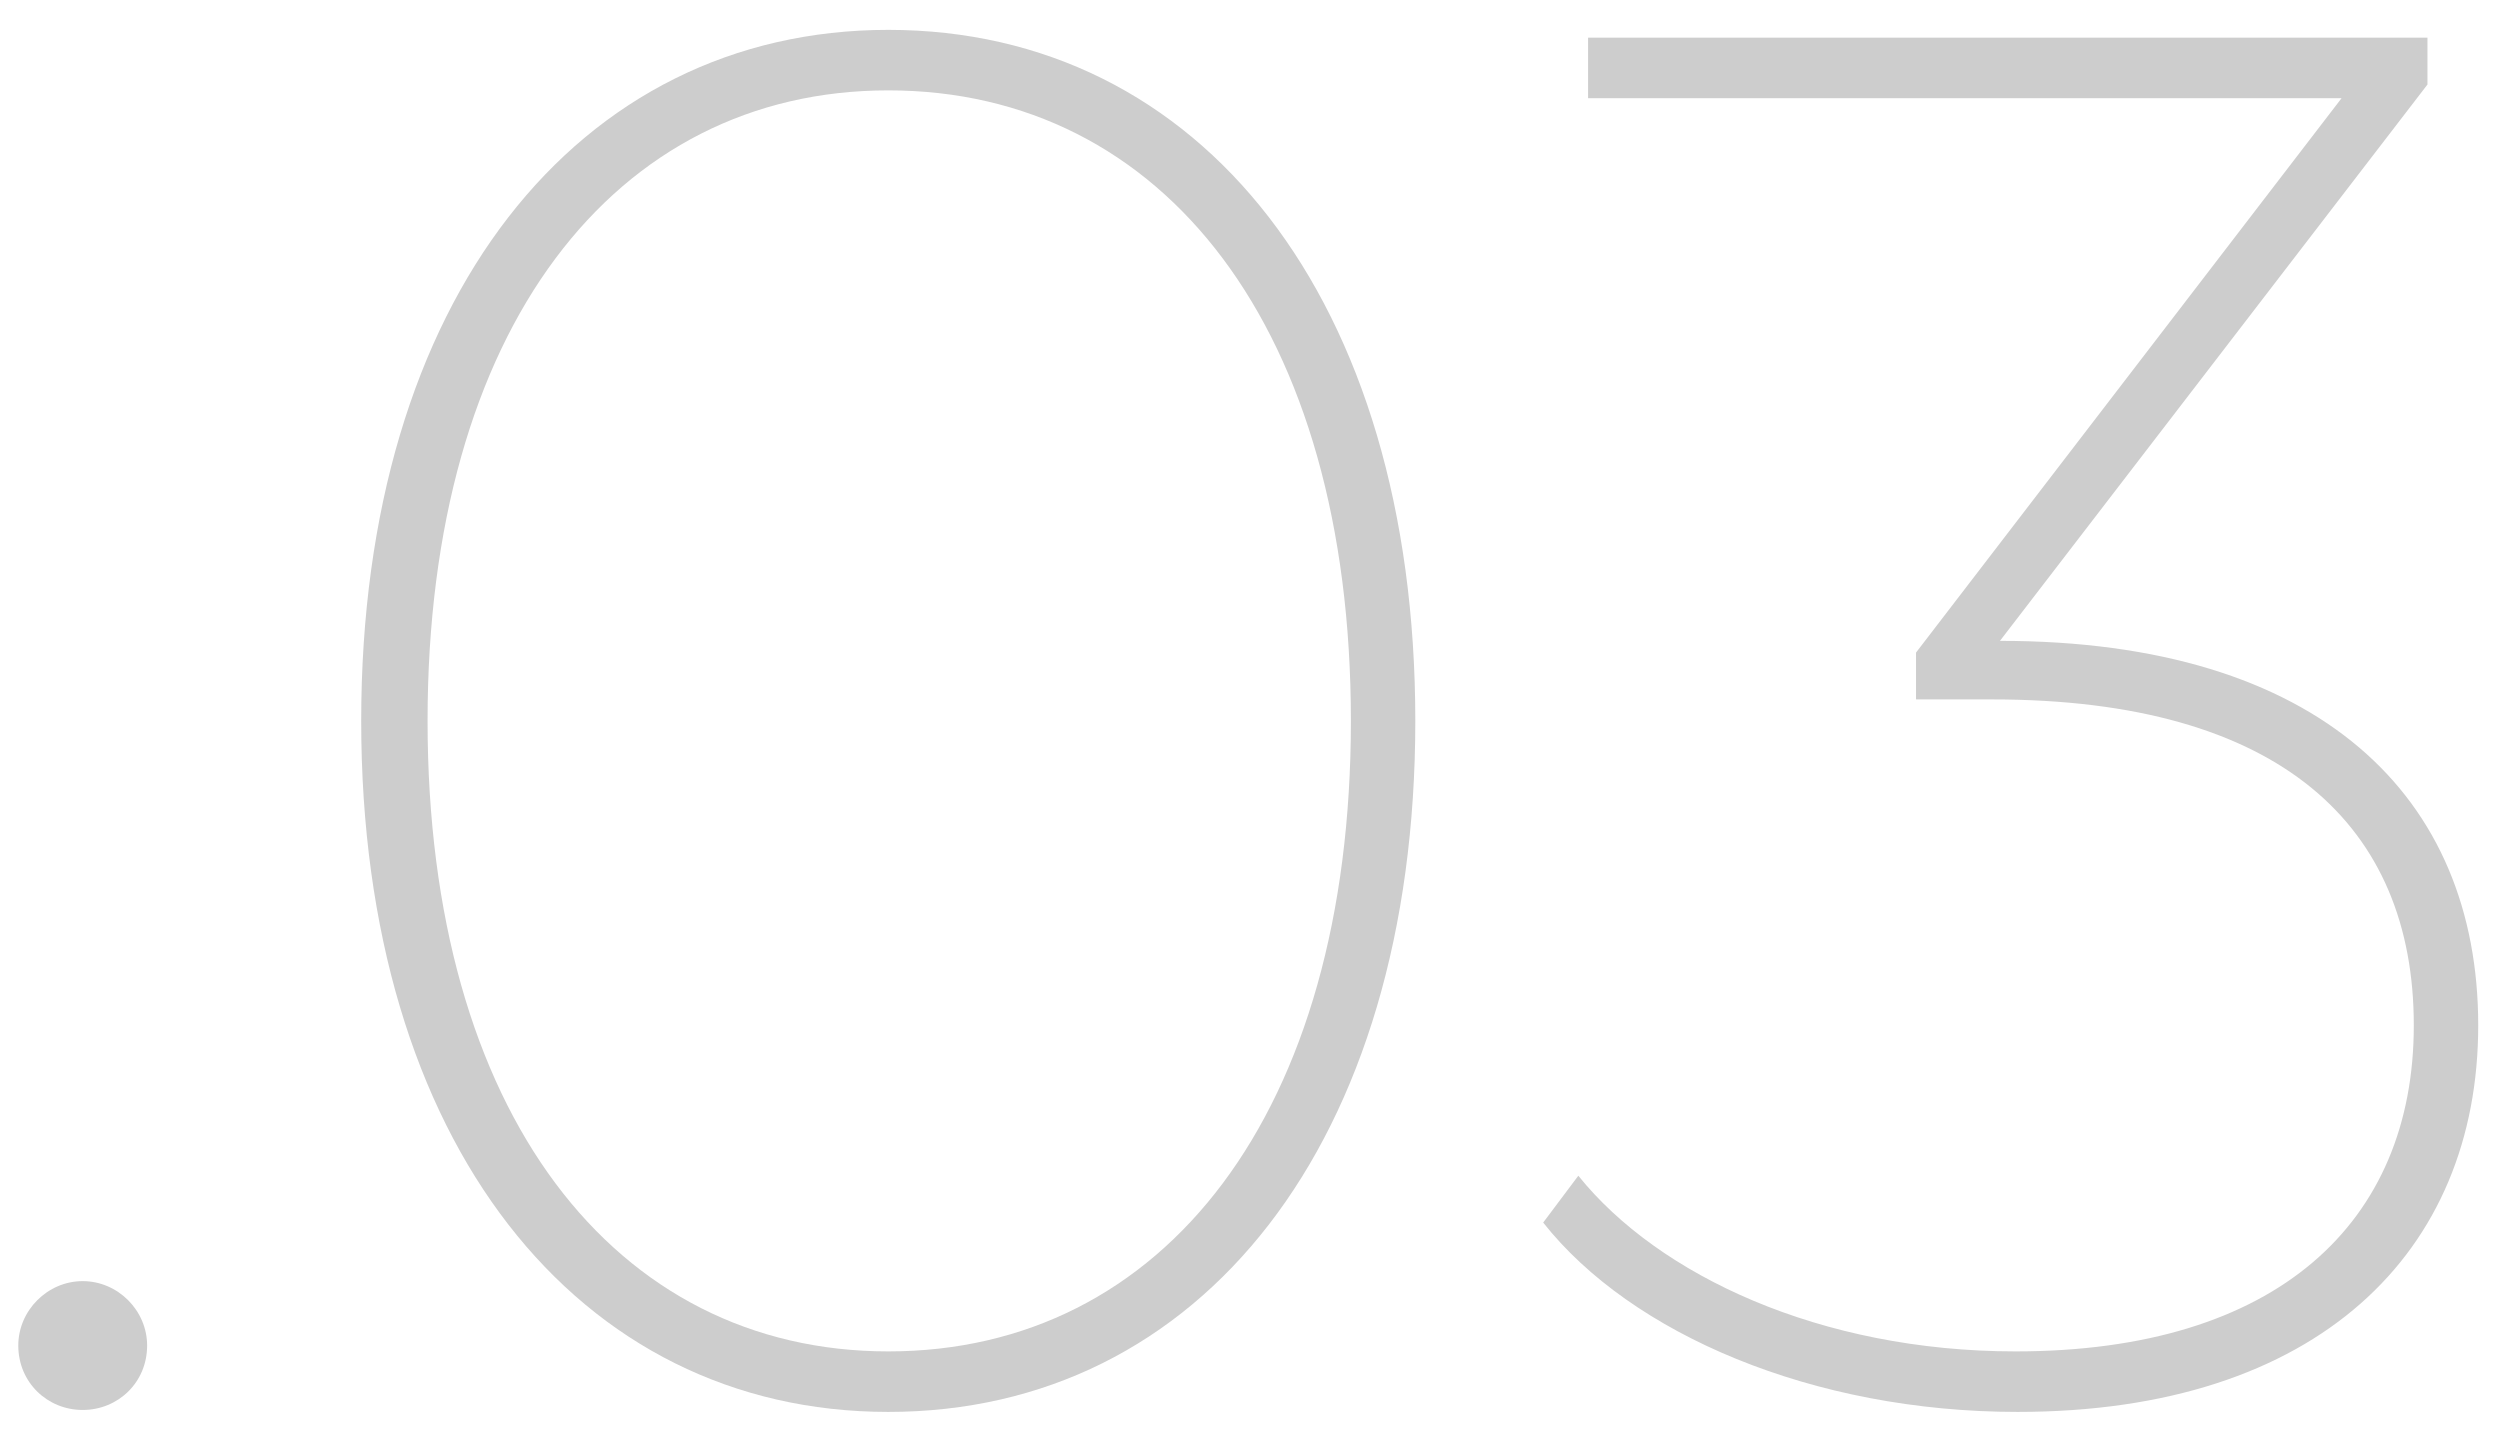
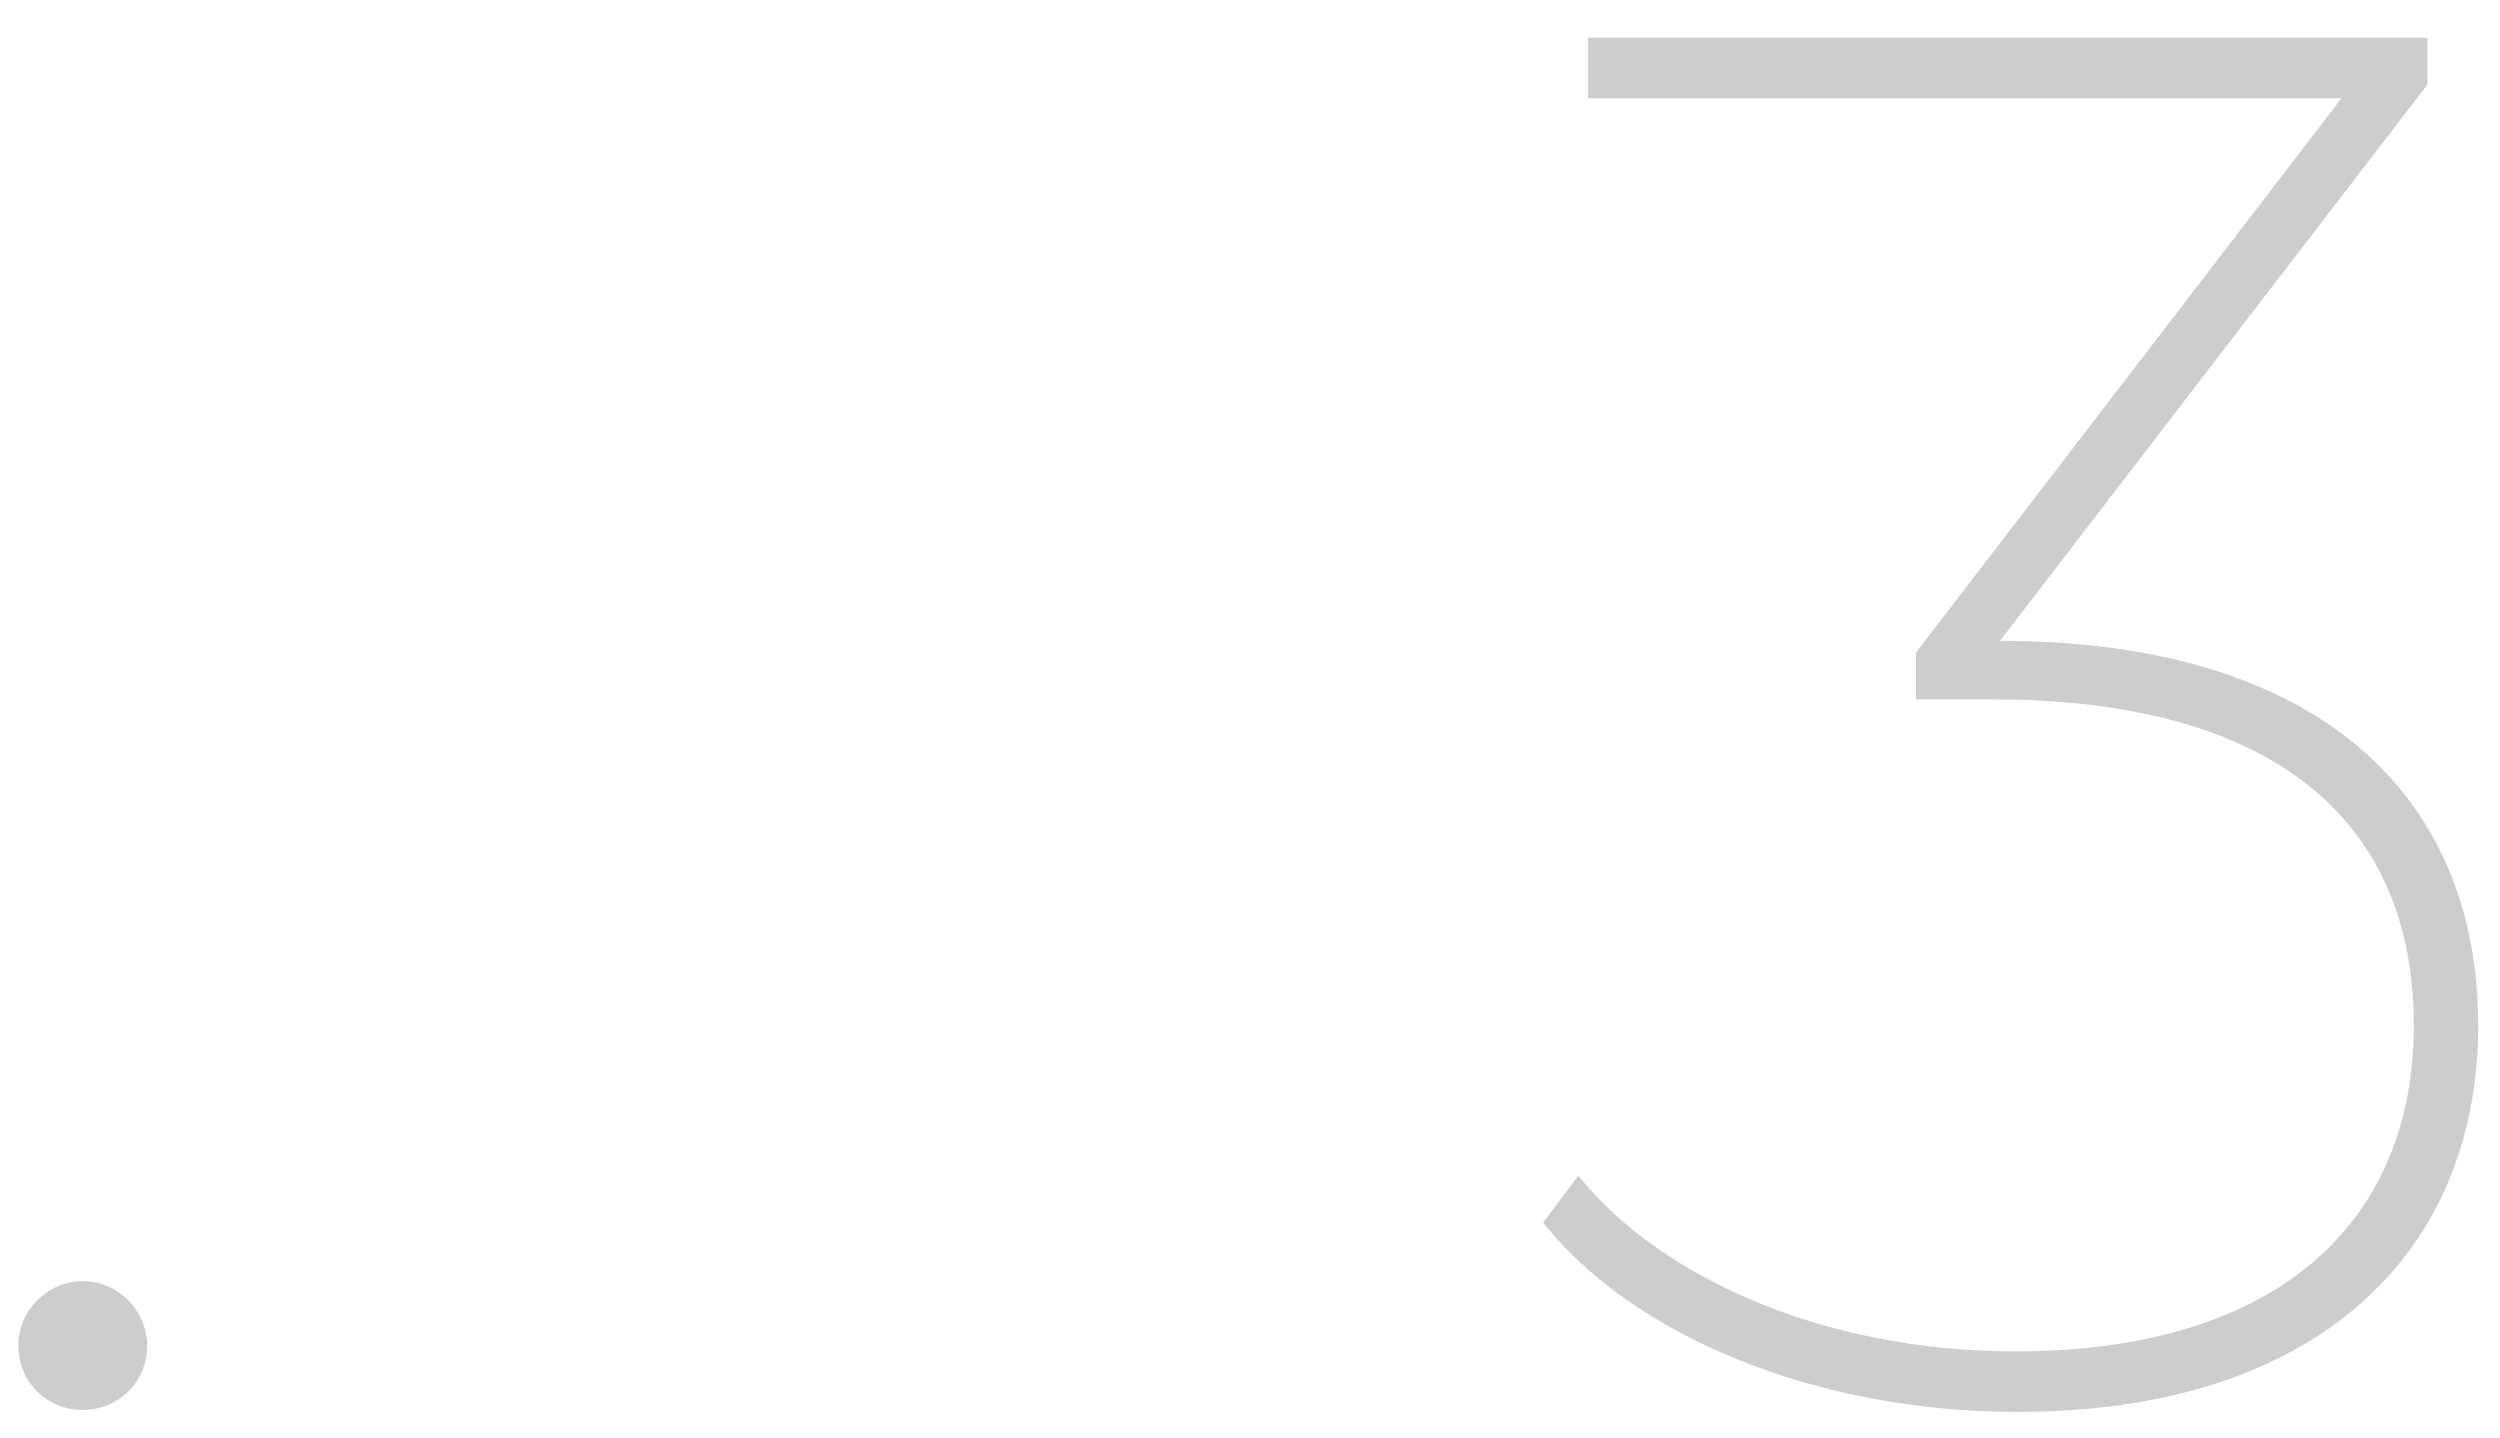
<svg xmlns="http://www.w3.org/2000/svg" width="73" height="42" viewBox="0 0 73 42" fill="none">
  <path d="M2.415 41.171C3.441 41.171 4.296 40.373 4.296 39.29C4.296 38.264 3.441 37.409 2.415 37.409C1.389 37.409 0.534 38.264 0.534 39.29C0.534 40.373 1.389 41.171 2.415 41.171Z" fill="#CDCDCD" />
-   <path d="M25.937 41.228C35.057 41.228 41.327 33.362 41.327 21.05C41.327 8.738 35.057 0.872 25.937 0.872C16.874 0.872 10.547 8.738 10.547 21.05C10.547 33.362 16.874 41.228 25.937 41.228ZM25.937 39.461C17.957 39.461 12.485 32.507 12.485 21.05C12.485 9.593 17.957 2.639 25.937 2.639C33.974 2.639 39.446 9.593 39.446 21.05C39.446 32.507 33.974 39.461 25.937 39.461Z" fill="#CDCDCD" />
  <path d="M58.399 18.713L70.882 2.468V1.1H46.372V2.867H68.374L55.948 19.055V20.423H58.171C66.607 20.423 70.483 24.128 70.483 29.942C70.483 35.699 66.493 39.461 58.855 39.461C53.155 39.461 48.424 37.238 46.087 34.331L45.061 35.699C47.626 38.948 52.927 41.228 58.912 41.228C67.69 41.228 72.364 36.554 72.364 29.942C72.364 23.273 67.747 18.713 58.399 18.713Z" fill="#CDCDCD" />
</svg>